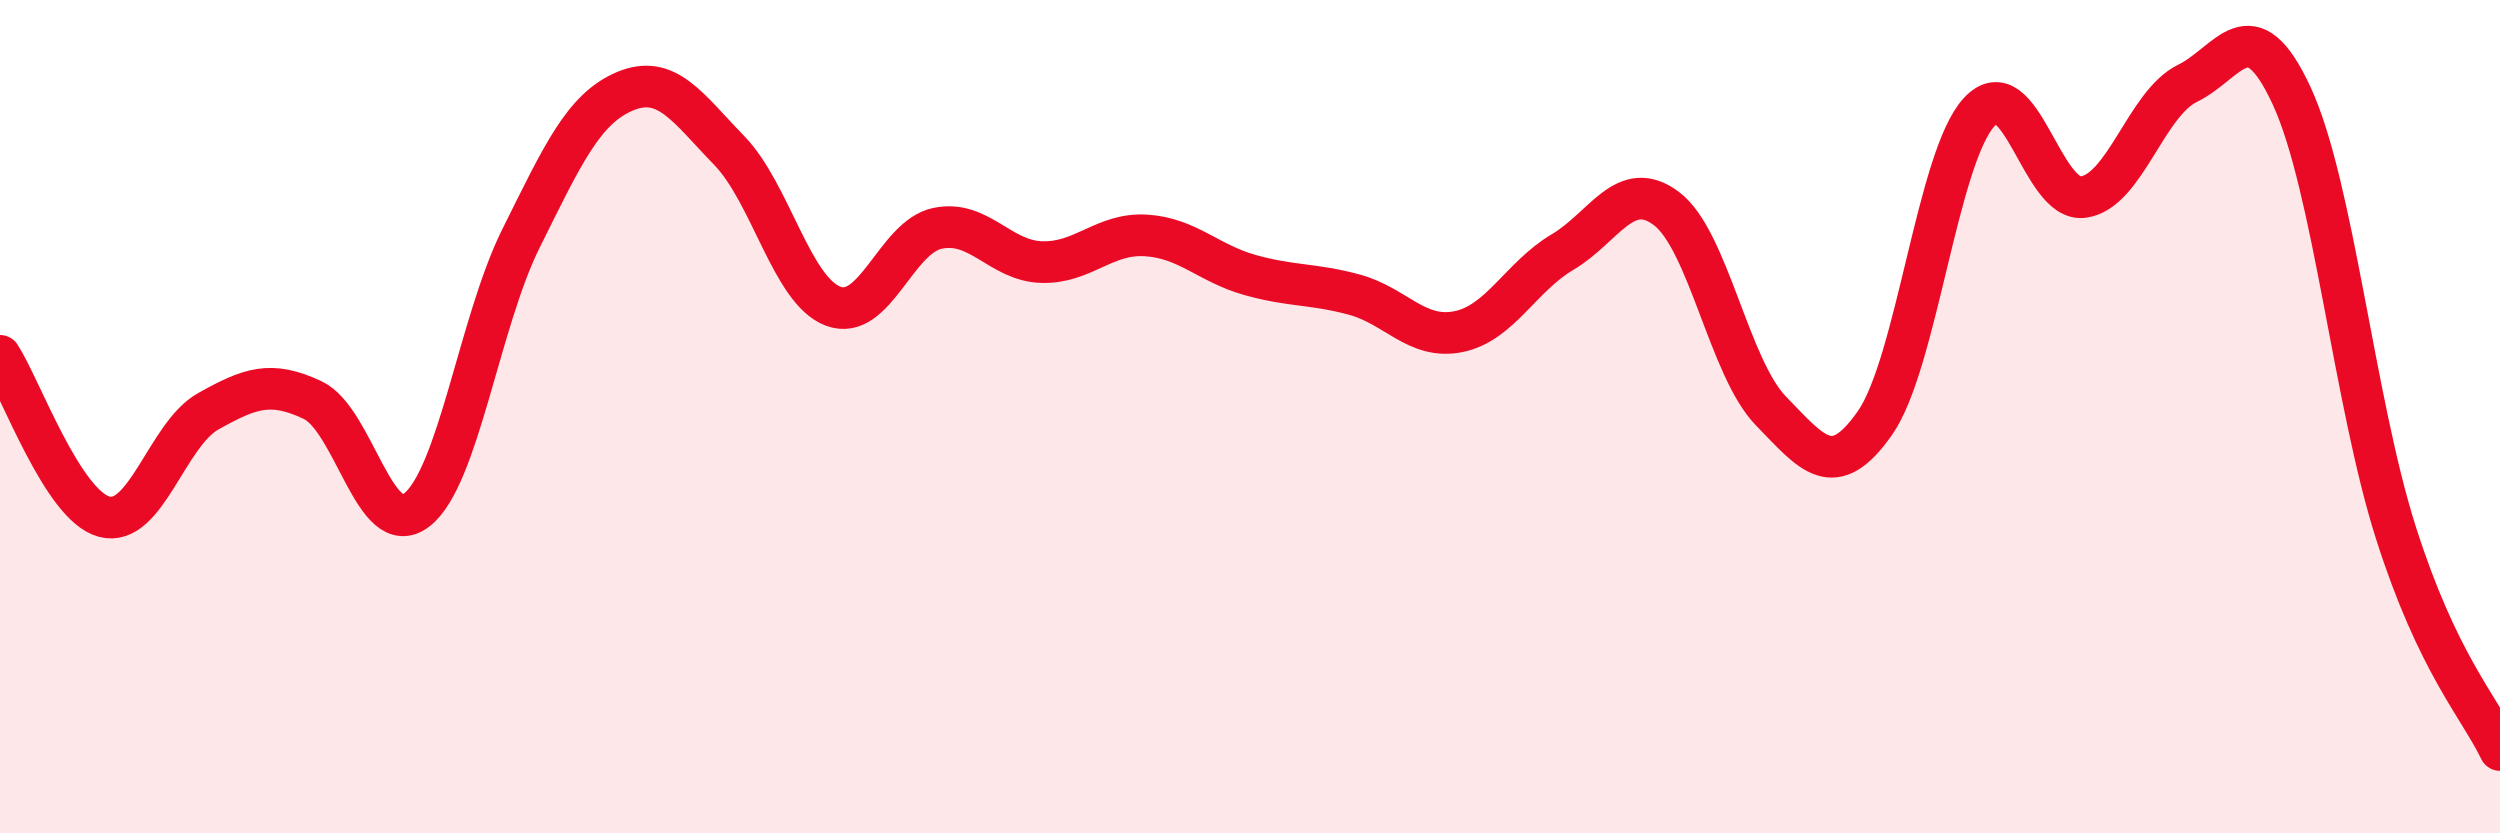
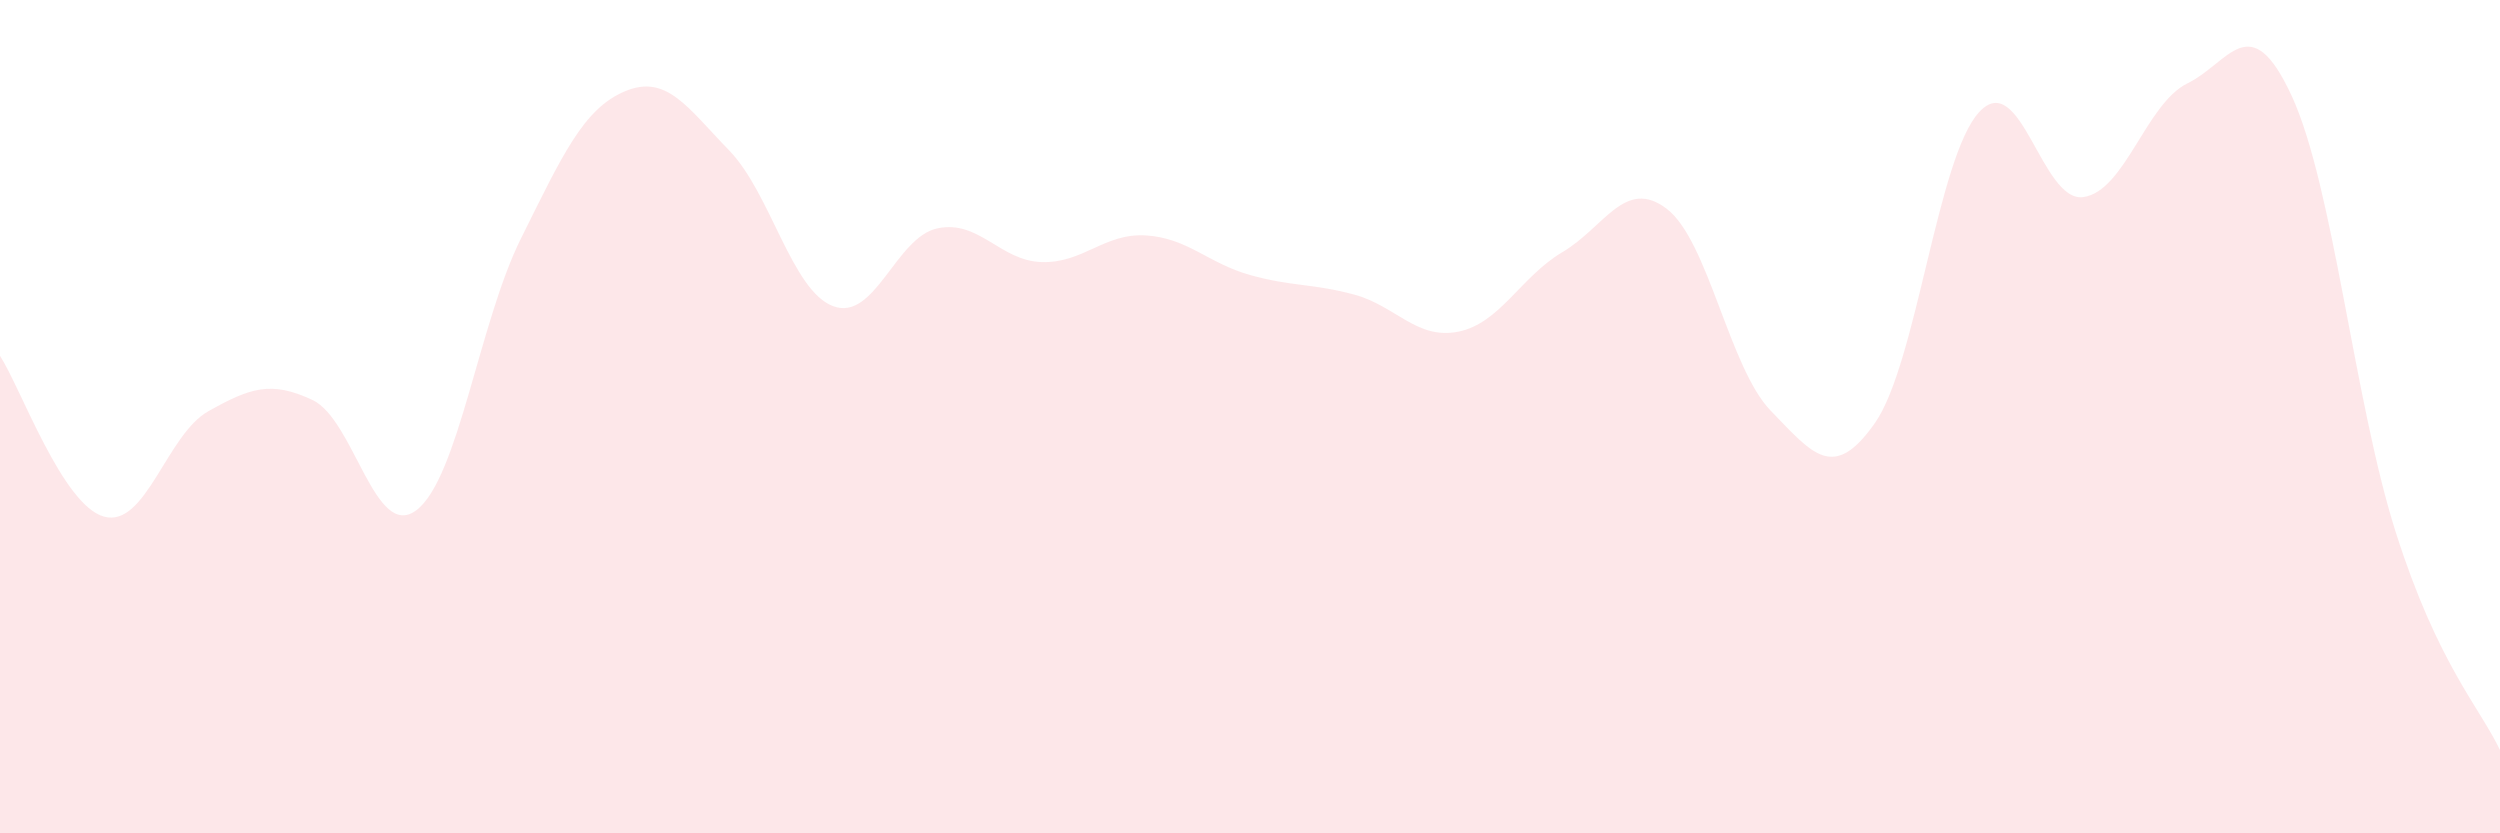
<svg xmlns="http://www.w3.org/2000/svg" width="60" height="20" viewBox="0 0 60 20">
  <path d="M 0,8.54 C 0.5,9.31 1.5,12.13 2.5,12.4 C 3.5,12.67 4,10.43 5,9.87 C 6,9.31 6.5,9.13 7.5,9.6 C 8.5,10.07 9,13.01 10,12.24 C 11,11.47 11.5,7.74 12.5,5.73 C 13.5,3.72 14,2.61 15,2.19 C 16,1.77 16.5,2.58 17.5,3.61 C 18.5,4.64 19,6.98 20,7.35 C 21,7.72 21.5,5.69 22.5,5.48 C 23.5,5.27 24,6.26 25,6.29 C 26,6.32 26.5,5.59 27.5,5.65 C 28.5,5.71 29,6.32 30,6.6 C 31,6.88 31.5,6.8 32.5,7.07 C 33.5,7.34 34,8.16 35,7.96 C 36,7.76 36.5,6.64 37.5,6.05 C 38.5,5.46 39,4.25 40,5.01 C 41,5.77 41.5,8.83 42.5,9.86 C 43.5,10.89 44,11.58 45,10.15 C 46,8.72 46.5,3.77 47.5,2.69 C 48.5,1.61 49,4.87 50,4.73 C 51,4.59 51.5,2.49 52.5,2 C 53.5,1.51 54,0.14 55,2.3 C 56,4.46 56.5,9.64 57.5,12.78 C 58.5,15.92 59.5,16.96 60,18L60 20L0 20Z" fill="#EB0A25" opacity="0.1" stroke-linecap="round" stroke-linejoin="round" />
-   <path d="M 0,8.54 C 0.5,9.31 1.5,12.13 2.5,12.4 C 3.5,12.67 4,10.43 5,9.87 C 6,9.31 6.5,9.13 7.5,9.6 C 8.5,10.07 9,13.01 10,12.24 C 11,11.47 11.5,7.74 12.5,5.73 C 13.5,3.72 14,2.61 15,2.19 C 16,1.77 16.5,2.58 17.5,3.61 C 18.5,4.64 19,6.98 20,7.35 C 21,7.72 21.5,5.69 22.5,5.48 C 23.5,5.27 24,6.26 25,6.29 C 26,6.32 26.5,5.59 27.5,5.65 C 28.5,5.71 29,6.32 30,6.6 C 31,6.88 31.5,6.8 32.5,7.07 C 33.5,7.34 34,8.16 35,7.96 C 36,7.76 36.5,6.64 37.5,6.05 C 38.5,5.46 39,4.25 40,5.01 C 41,5.77 41.5,8.83 42.5,9.86 C 43.5,10.89 44,11.58 45,10.15 C 46,8.72 46.5,3.77 47.5,2.69 C 48.5,1.61 49,4.87 50,4.73 C 51,4.59 51.5,2.49 52.5,2 C 53.5,1.51 54,0.14 55,2.3 C 56,4.46 56.5,9.64 57.5,12.78 C 58.5,15.92 59.5,16.96 60,18" stroke="#EB0A25" stroke-width="1" fill="none" stroke-linecap="round" stroke-linejoin="round" />
</svg>